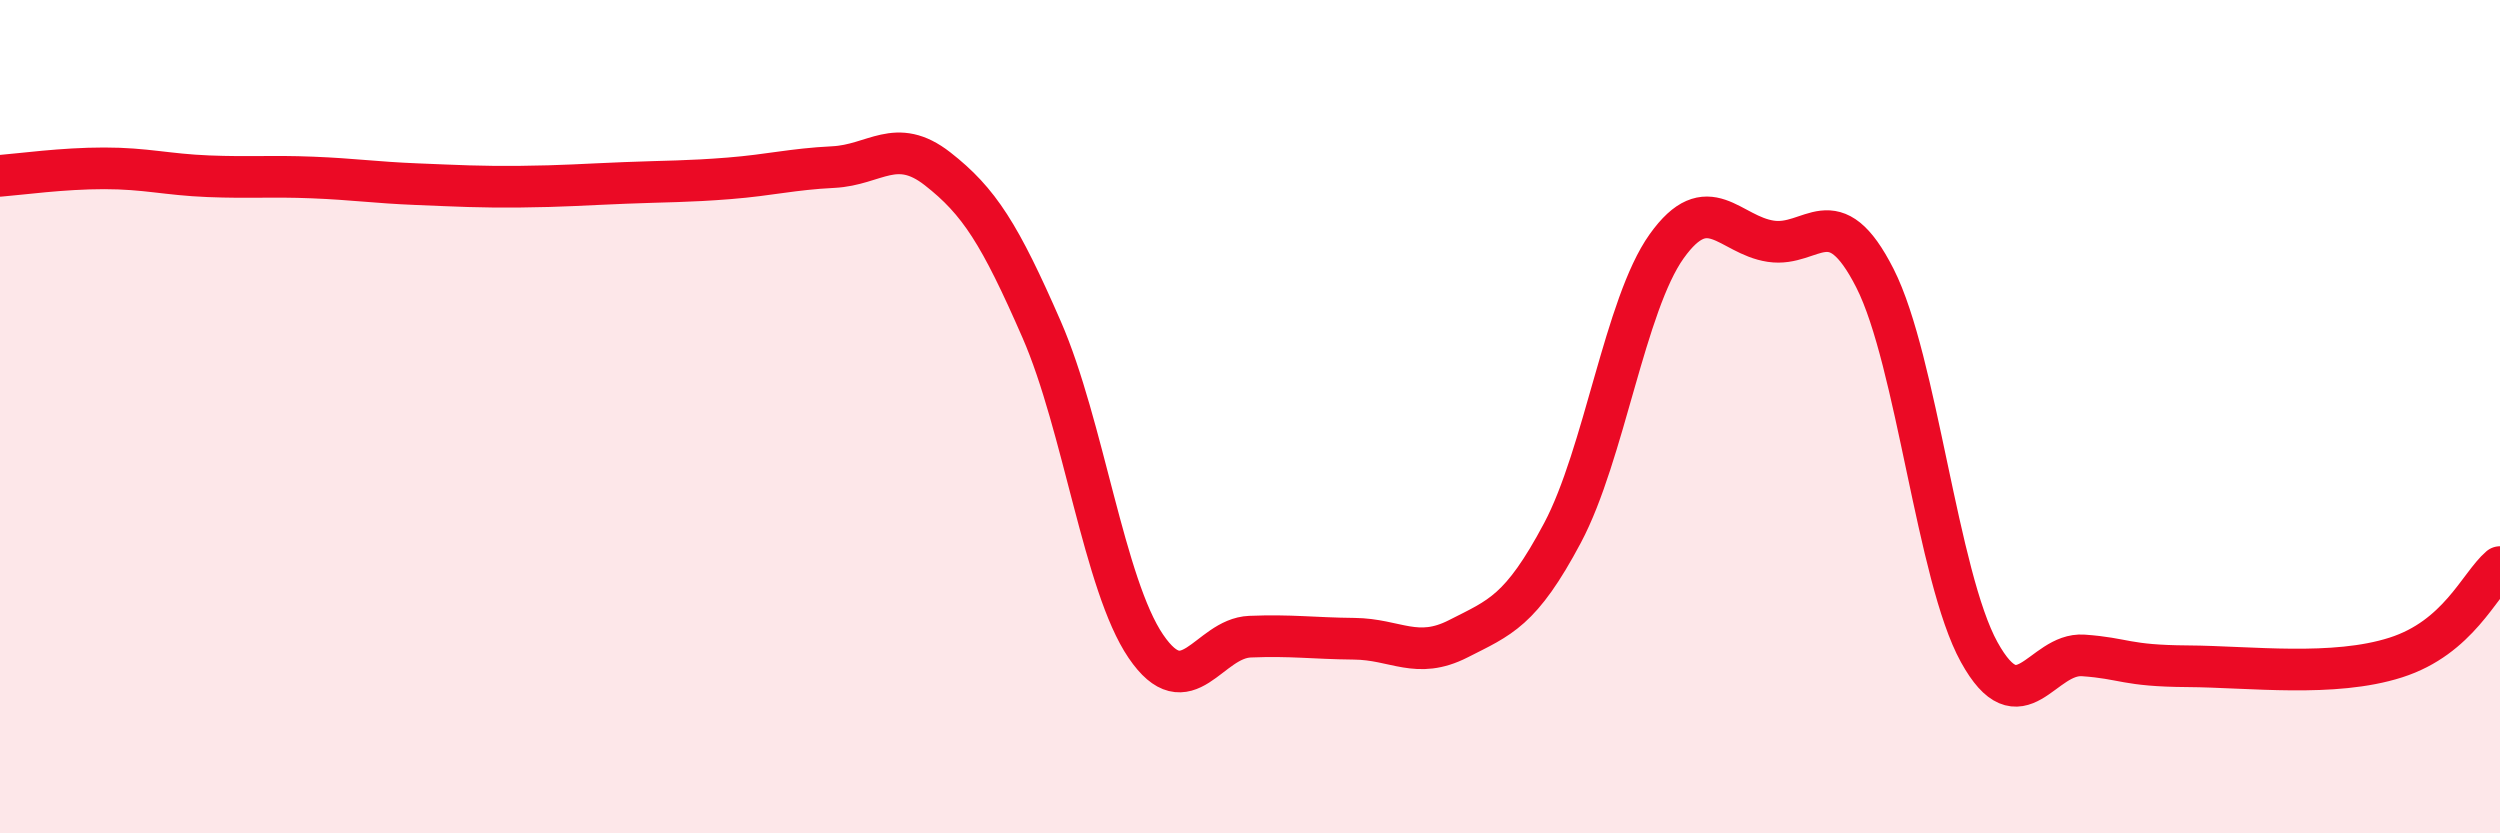
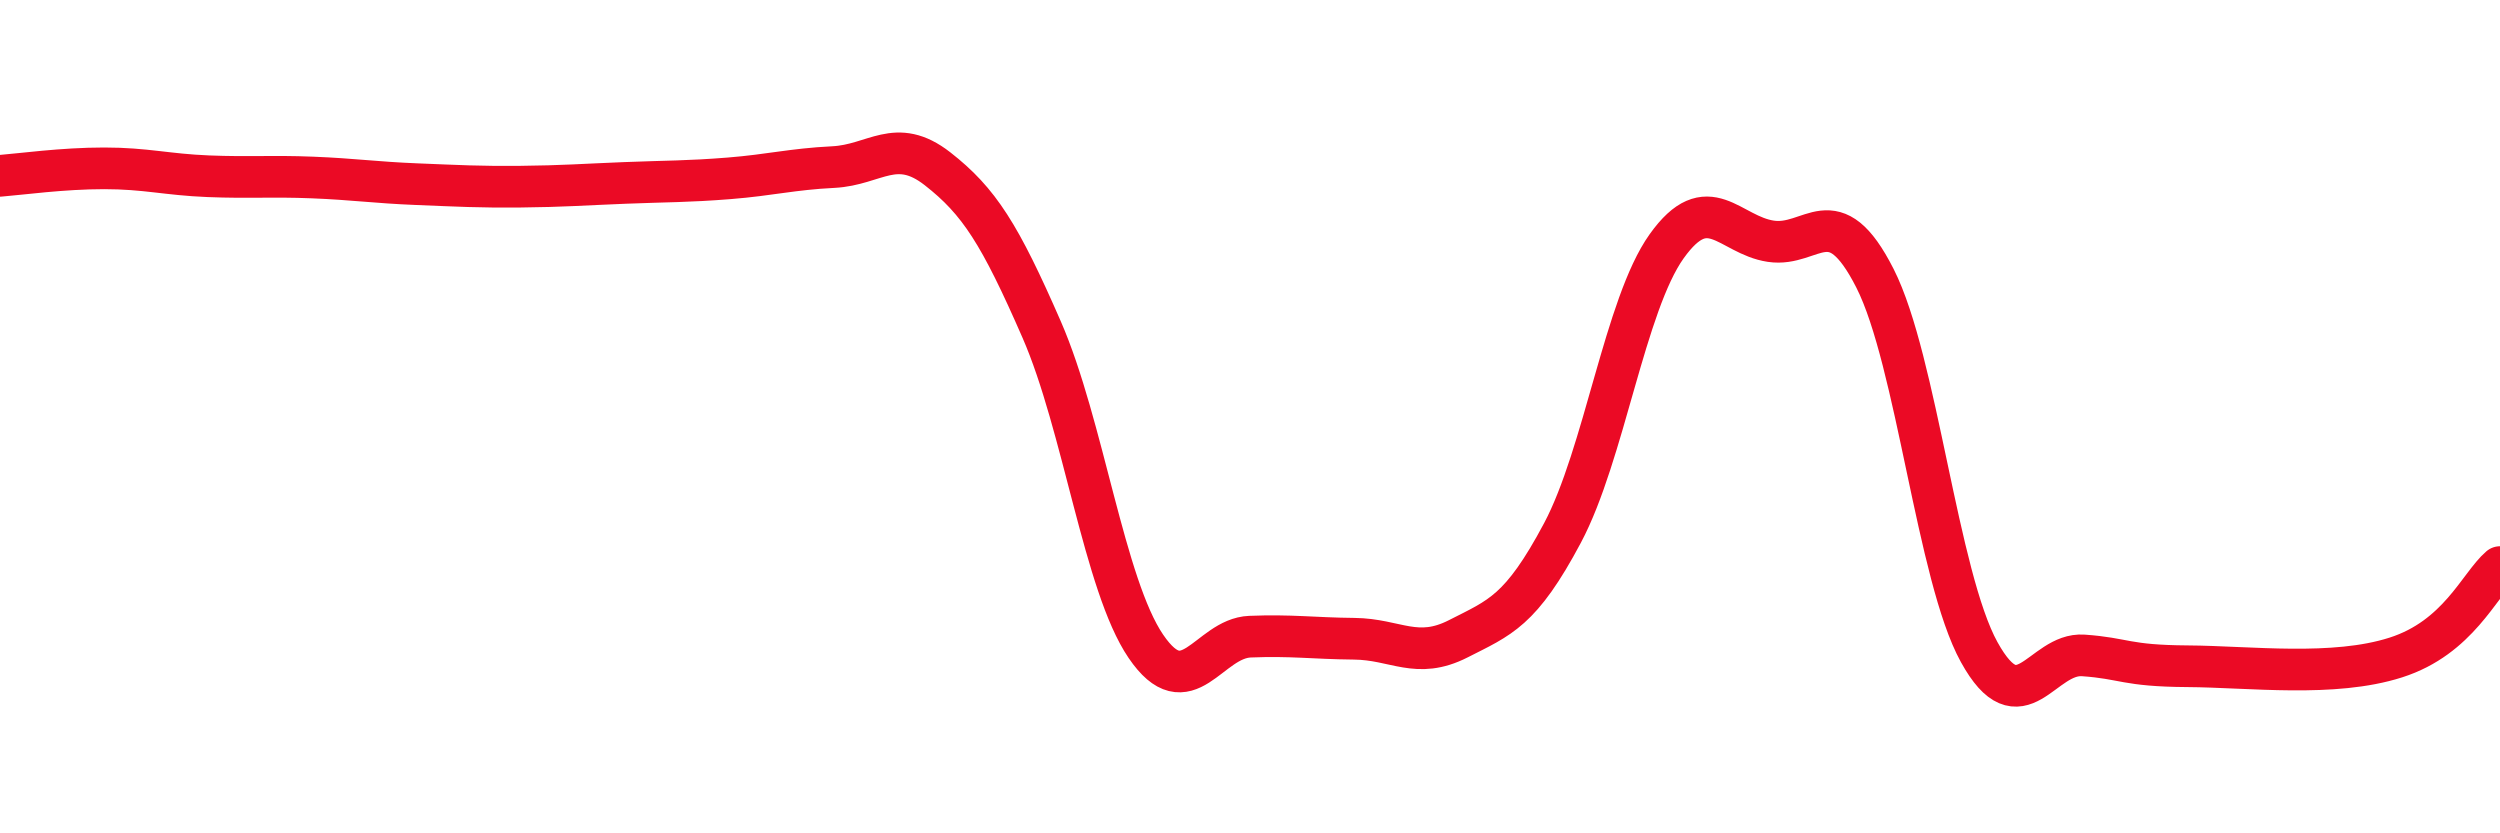
<svg xmlns="http://www.w3.org/2000/svg" width="60" height="20" viewBox="0 0 60 20">
-   <path d="M 0,4.22 C 0.5,4.18 1.5,4.04 2.5,4.04 C 3.5,4.04 4,4.19 5,4.23 C 6,4.27 6.5,4.22 7.5,4.26 C 8.5,4.3 9,4.38 10,4.42 C 11,4.46 11.5,4.49 12.5,4.48 C 13.5,4.47 14,4.43 15,4.39 C 16,4.35 16.5,4.36 17.5,4.28 C 18.5,4.2 19,4.06 20,4.01 C 21,3.96 21.5,3.27 22.5,4.05 C 23.5,4.83 24,5.62 25,7.91 C 26,10.2 26.5,14.04 27.5,15.51 C 28.5,16.98 29,15.32 30,15.28 C 31,15.24 31.5,15.32 32.5,15.33 C 33.5,15.34 34,15.84 35,15.33 C 36,14.82 36.5,14.67 37.5,12.79 C 38.5,10.91 39,7.31 40,5.91 C 41,4.51 41.5,5.64 42.5,5.79 C 43.5,5.94 44,4.71 45,6.68 C 46,8.65 46.5,13.84 47.5,15.65 C 48.5,17.46 49,15.66 50,15.73 C 51,15.8 51,15.98 52.5,15.99 C 54,16 56,16.26 57.5,15.78 C 59,15.3 59.5,14.04 60,13.61L60 20L0 20Z" fill="#EB0A25" opacity="0.1" stroke-linecap="round" stroke-linejoin="round" />
  <path d="M 0,4.22 C 0.5,4.18 1.5,4.04 2.5,4.04 C 3.5,4.04 4,4.19 5,4.23 C 6,4.27 6.5,4.22 7.5,4.26 C 8.5,4.3 9,4.38 10,4.42 C 11,4.46 11.5,4.49 12.5,4.48 C 13.5,4.47 14,4.43 15,4.39 C 16,4.35 16.5,4.36 17.5,4.28 C 18.5,4.2 19,4.06 20,4.01 C 21,3.96 21.5,3.27 22.5,4.05 C 23.5,4.83 24,5.62 25,7.91 C 26,10.2 26.5,14.04 27.5,15.51 C 28.5,16.98 29,15.32 30,15.28 C 31,15.24 31.5,15.32 32.5,15.33 C 33.5,15.34 34,15.84 35,15.33 C 36,14.82 36.5,14.67 37.5,12.79 C 38.5,10.91 39,7.31 40,5.91 C 41,4.51 41.5,5.64 42.5,5.79 C 43.5,5.94 44,4.71 45,6.68 C 46,8.65 46.5,13.84 47.5,15.65 C 48.5,17.46 49,15.66 50,15.73 C 51,15.8 51,15.98 52.5,15.99 C 54,16 56,16.26 57.5,15.78 C 59,15.3 59.5,14.04 60,13.61" stroke="#EB0A25" stroke-width="1" fill="none" stroke-linecap="round" stroke-linejoin="round" />
</svg>